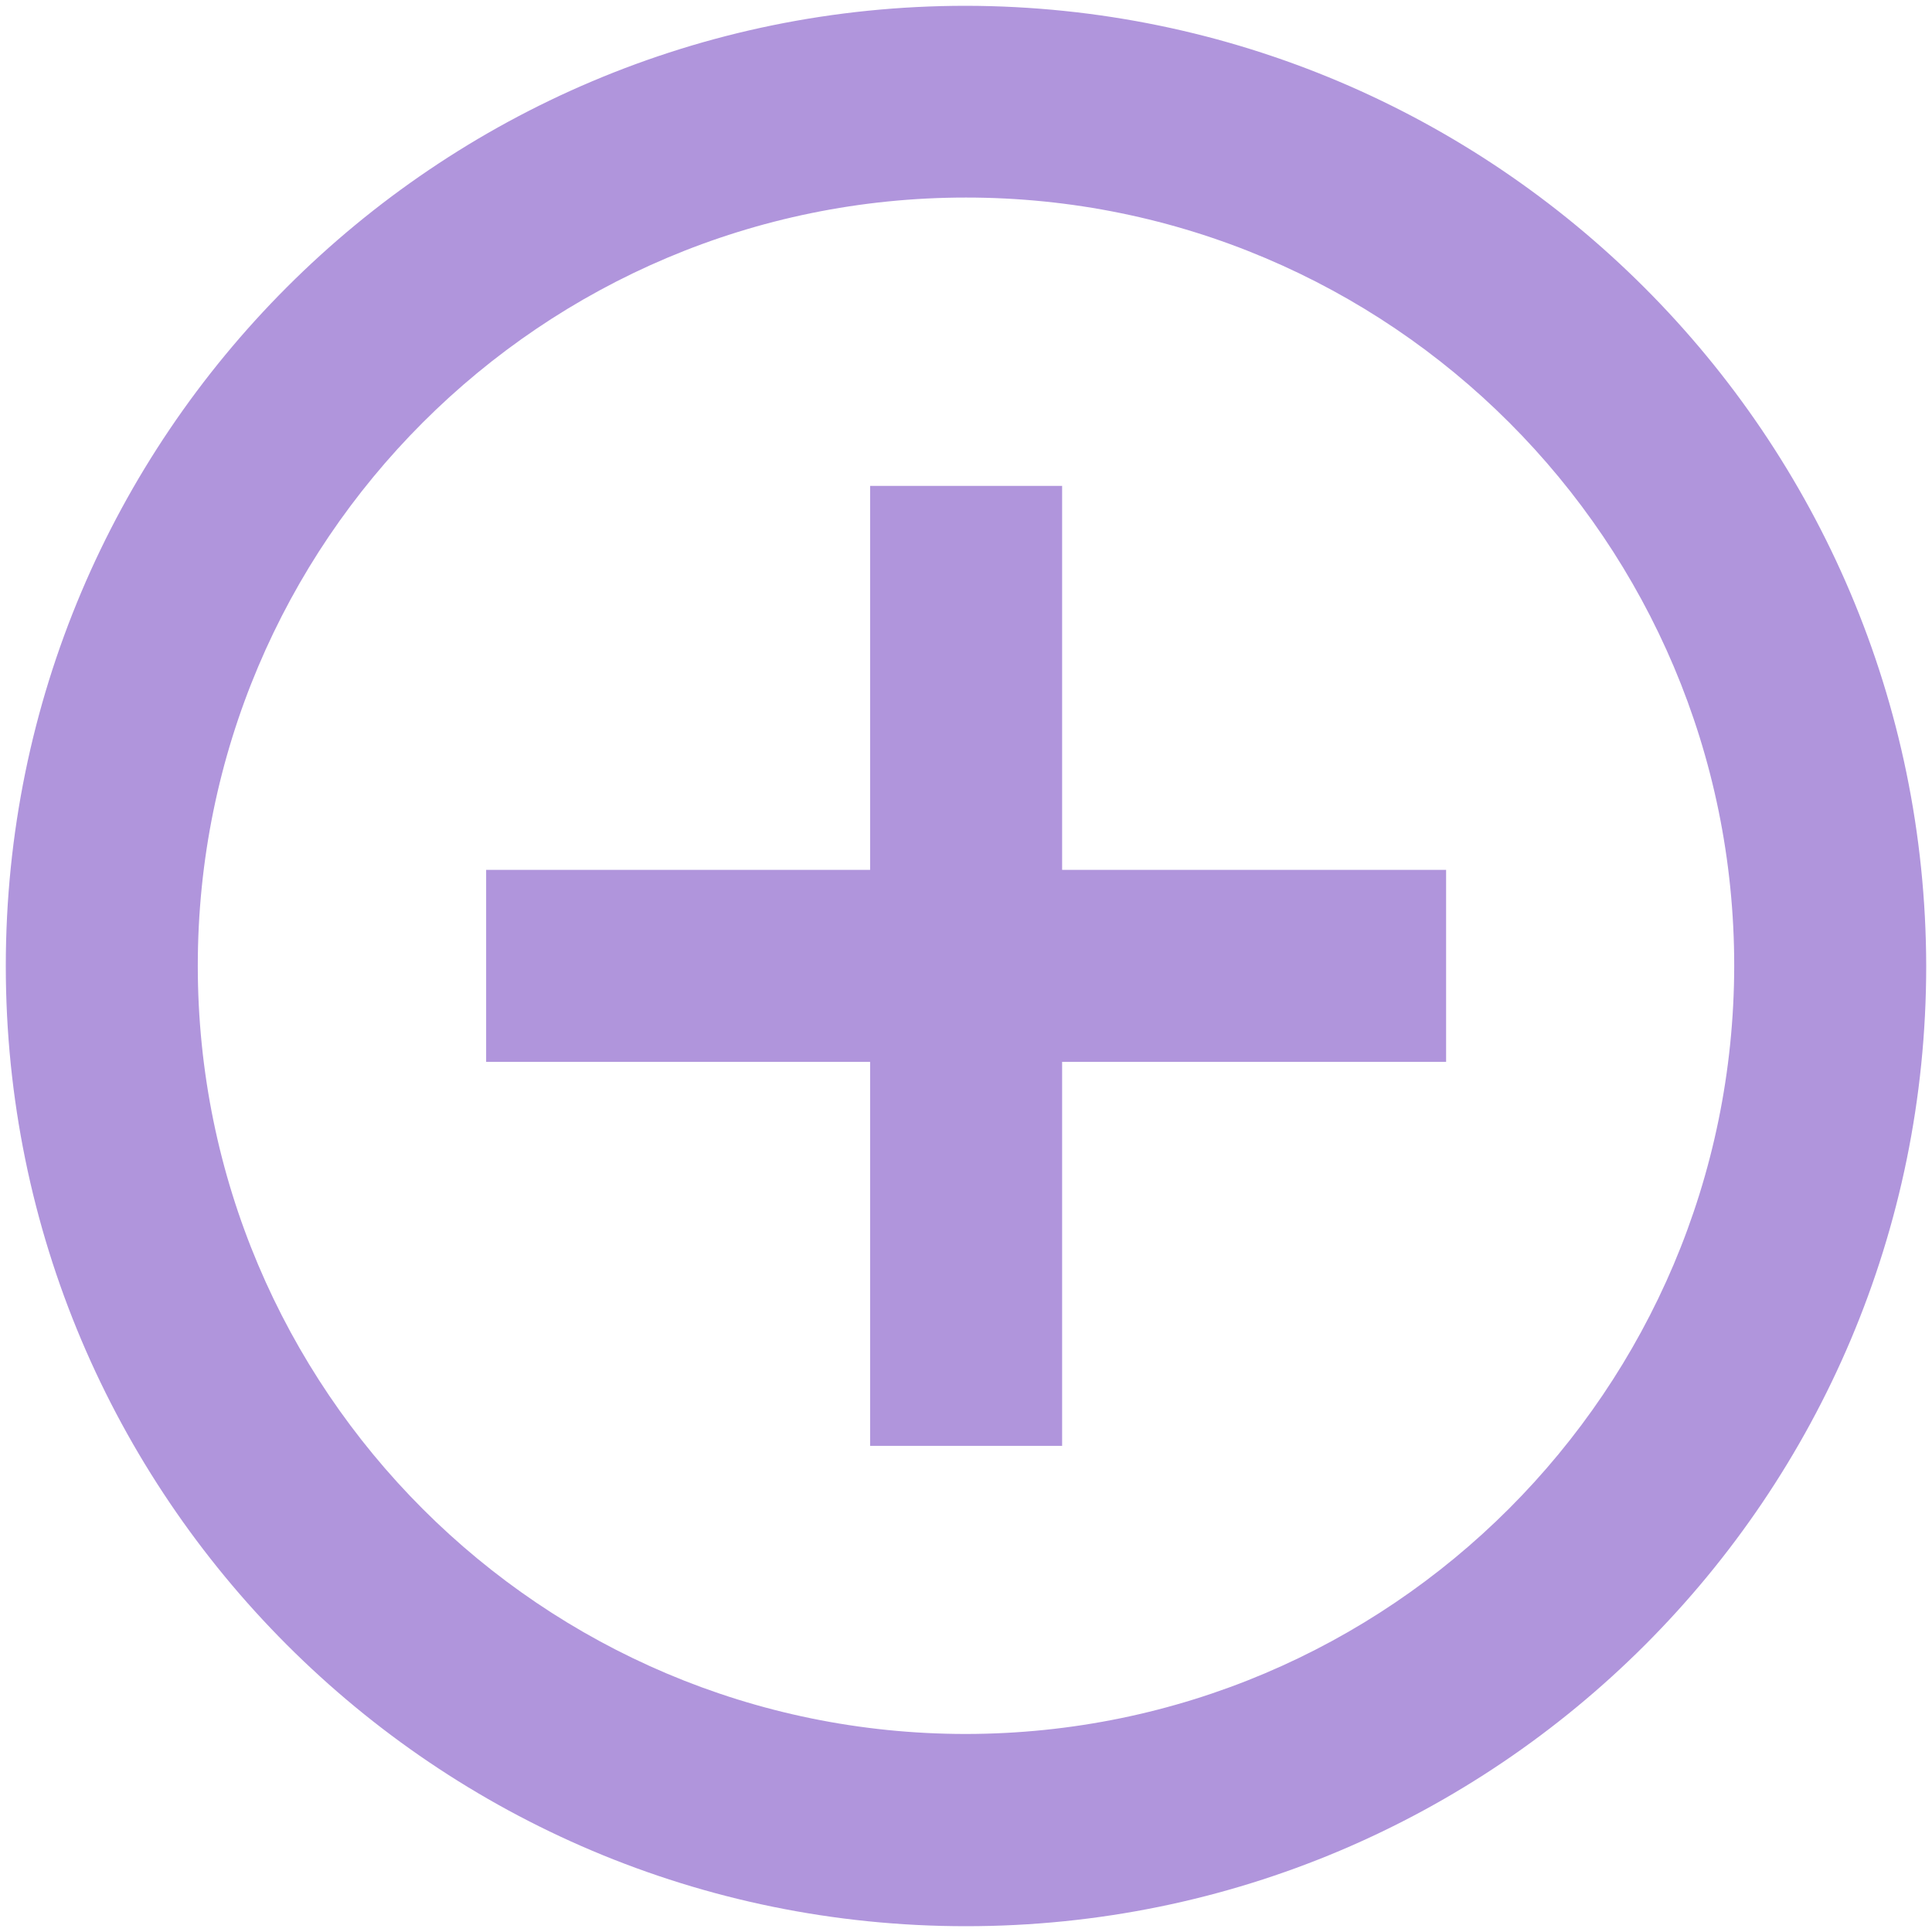
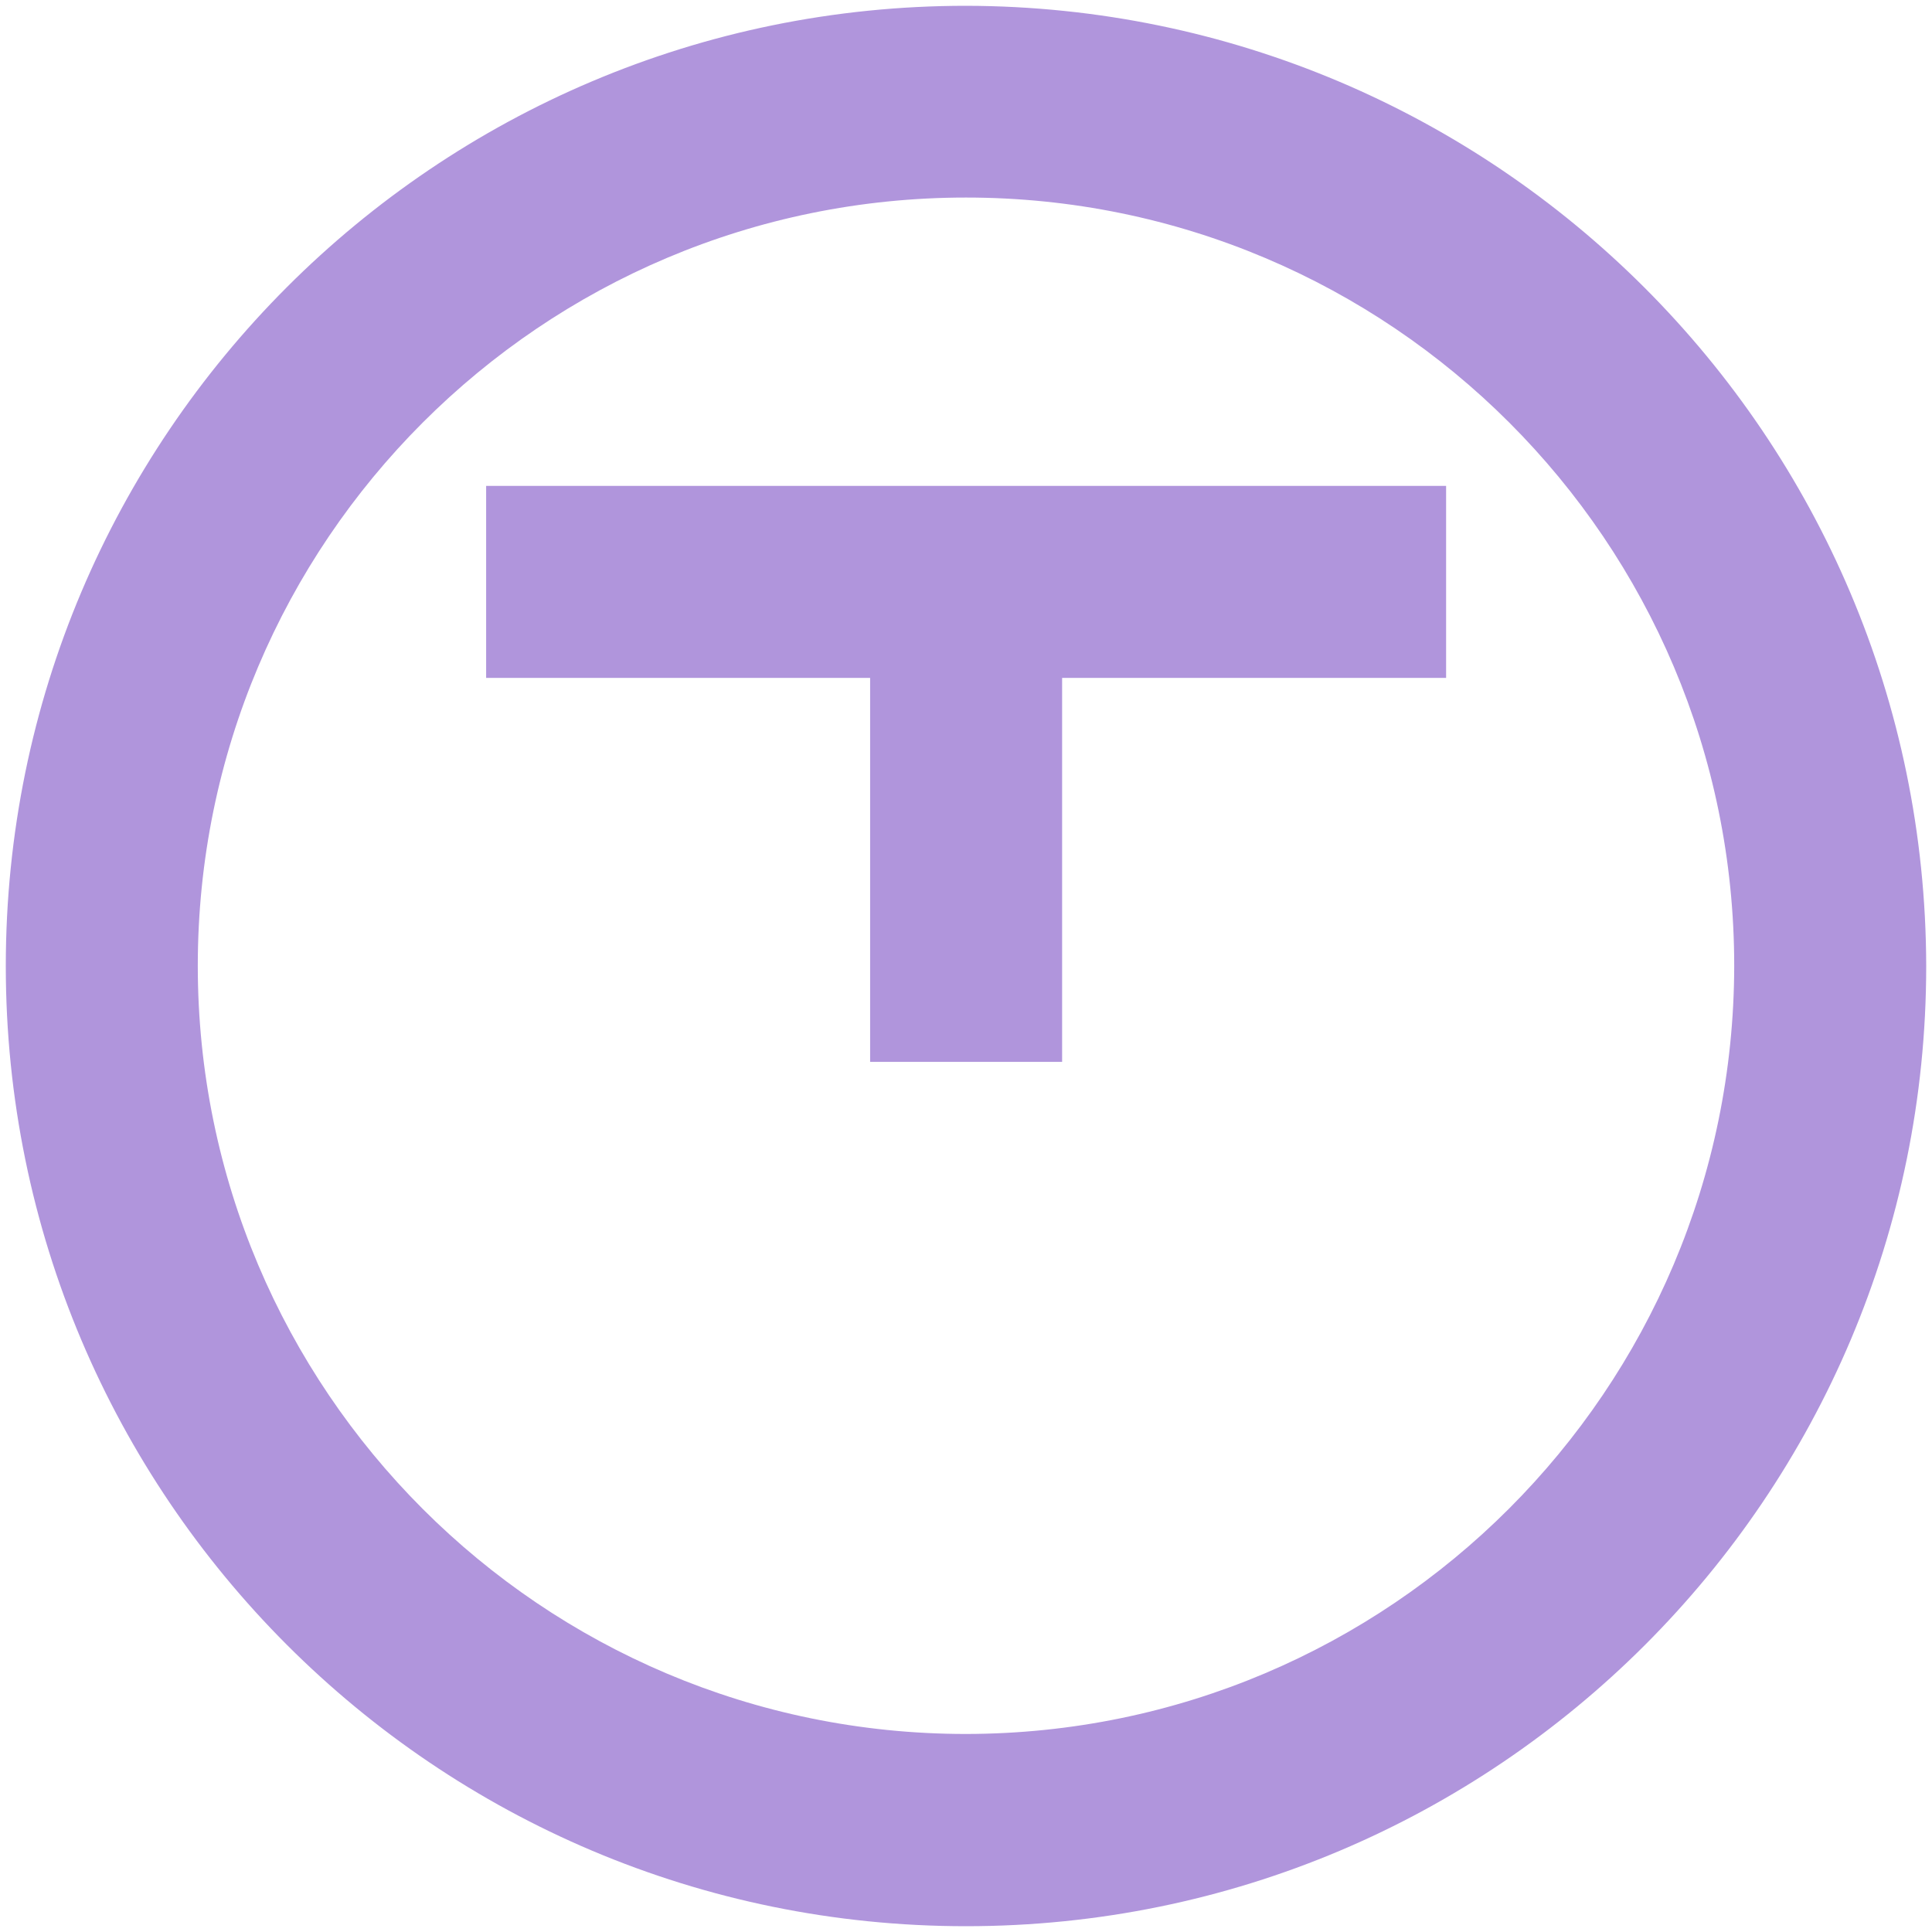
<svg xmlns="http://www.w3.org/2000/svg" version="1.1" id="Calque_1" x="0px" y="0px" viewBox="0 0 800 800" style="enable-background:new 0 0 800 800;" xml:space="preserve" color="#b095dc">
-   <path id="Icon_material-control-point" d="M439.8,201.2h-79.5v159h-159v79.5h159v159h79.5v-159h159v-79.5h-159V201.2z M400,2.4  C180.4,2.4,2.4,180.4,2.4,400c0,219.6,178,397.6,397.6,397.6s397.6-178,397.6-397.6c0,0,0,0,0,0C797.2,180.6,619.4,2.8,400,2.4z   M400,718C224.3,718,81.9,575.6,81.9,399.9S224.3,81.8,400,81.8s318.1,142.4,318.1,318.1l0,0C717.9,575.5,575.6,717.8,400,718z" fill="currentColor" />
+   <path id="Icon_material-control-point" d="M439.8,201.2h-79.5h-159v79.5h159v159h79.5v-159h159v-79.5h-159V201.2z M400,2.4  C180.4,2.4,2.4,180.4,2.4,400c0,219.6,178,397.6,397.6,397.6s397.6-178,397.6-397.6c0,0,0,0,0,0C797.2,180.6,619.4,2.8,400,2.4z   M400,718C224.3,718,81.9,575.6,81.9,399.9S224.3,81.8,400,81.8s318.1,142.4,318.1,318.1l0,0C717.9,575.5,575.6,717.8,400,718z" fill="currentColor" />
</svg>